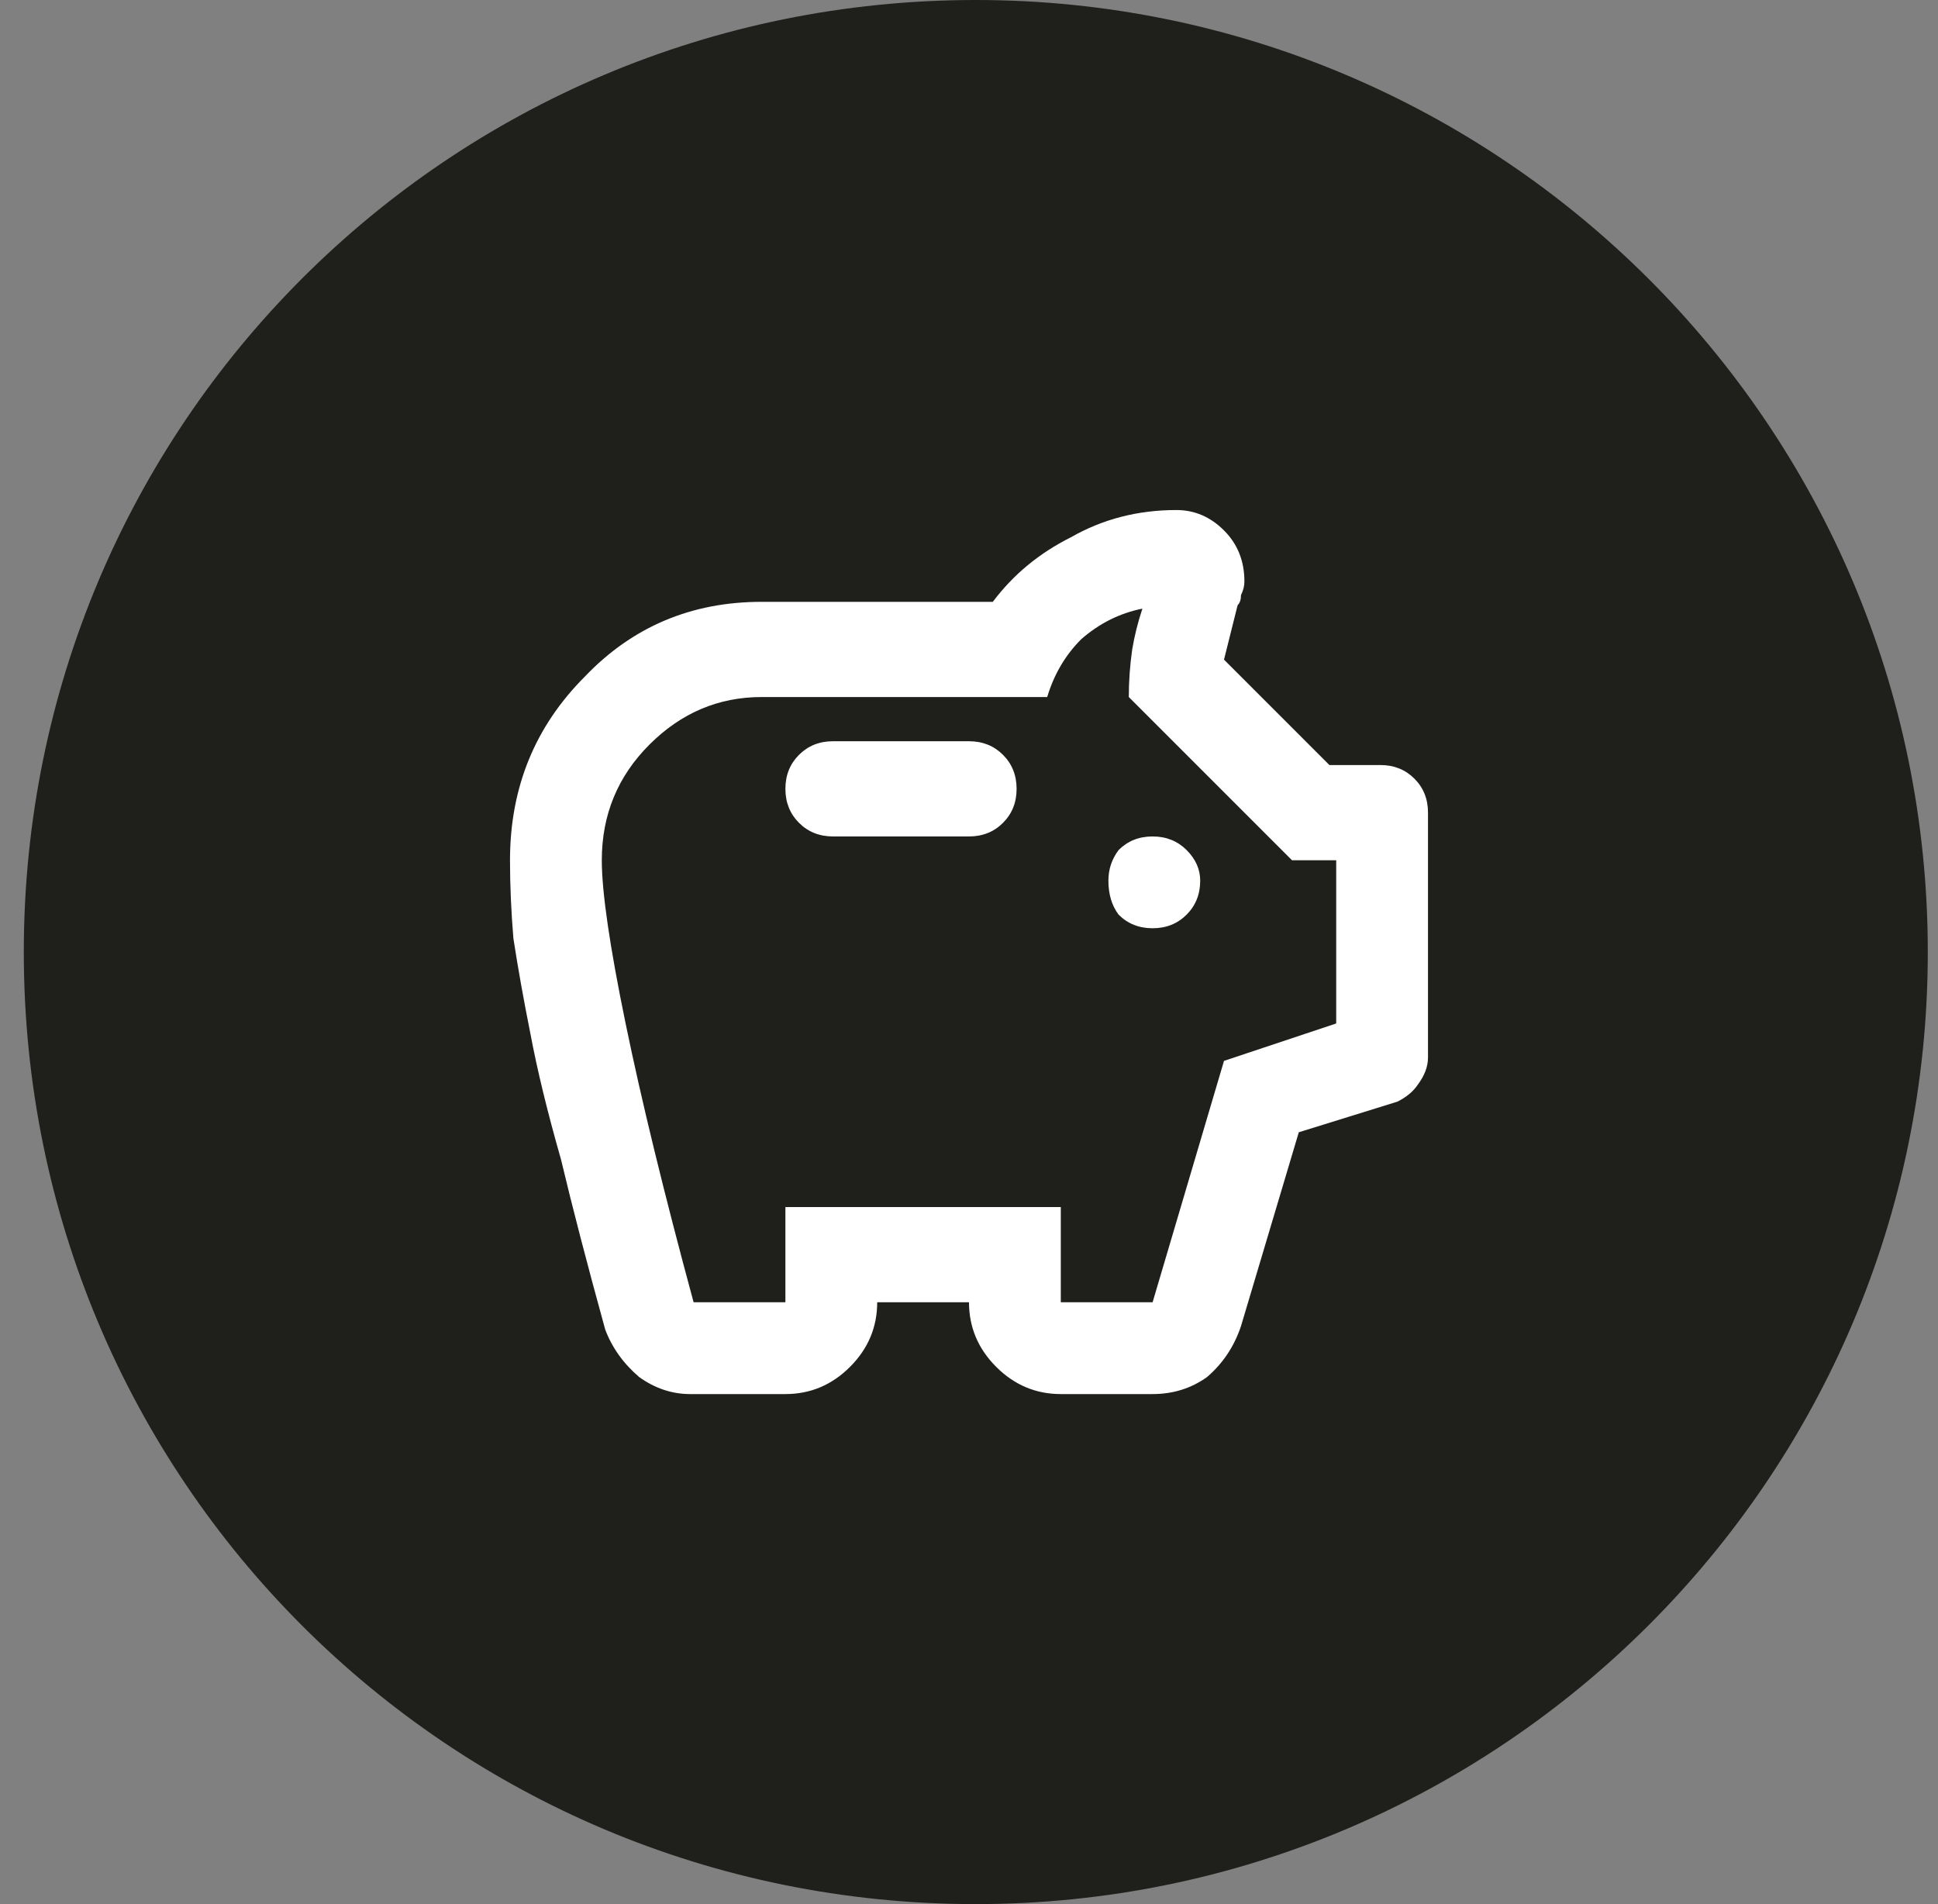
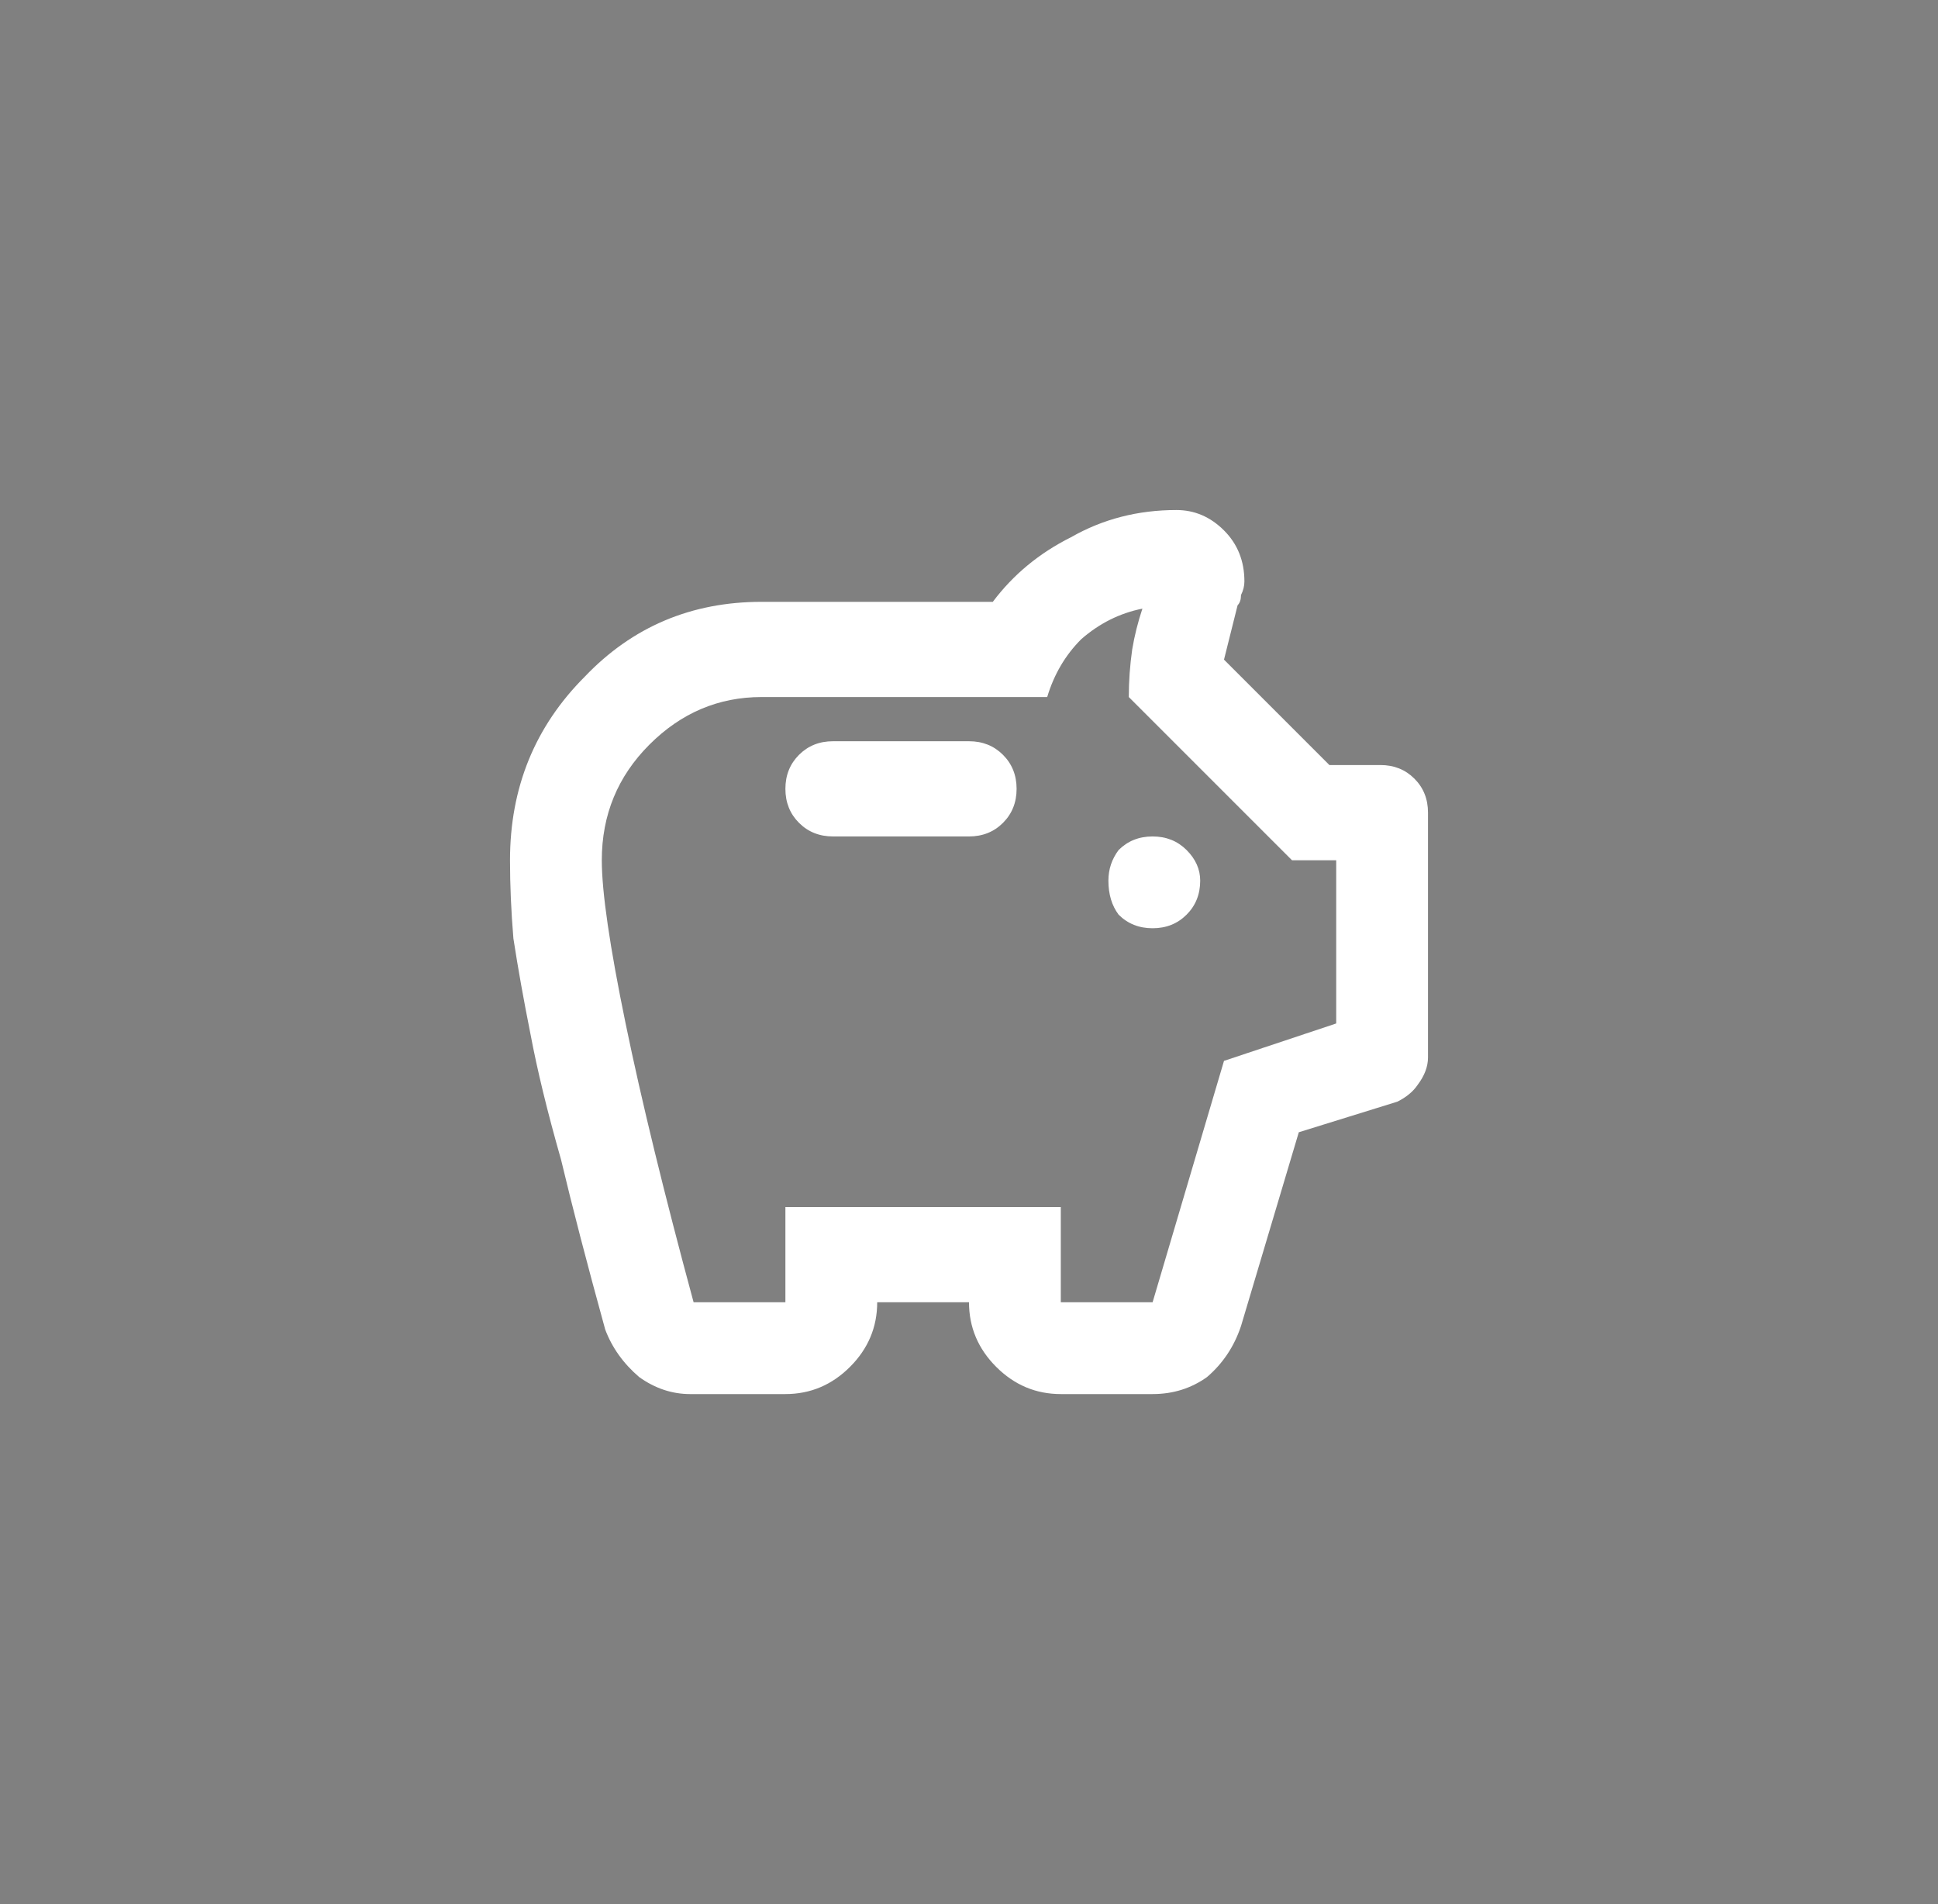
<svg xmlns="http://www.w3.org/2000/svg" version="1.2" viewBox="0 0 57 56" width="57" height="56">
  <rect x="0" y="0" width="57" height="56" fill="#808080" stroke="none" />
  <title>image</title>
  <style>
		.s0 { fill: #1f201c } 
		.s1 { fill: #ffffff } 
	</style>
-   <path id="Layer" class="s0" d="m28.7 56c-15.5 0-28-12.5-28-28 0-15.5 12.5-28 28-28 15.4 0 28 12.5 28 28 0 15.5-12.6 28-28 28z" />
  <path id="Layer" fill-rule="evenodd" class="s1" d="m20.3 41q-0.8 0-1.5-0.5-0.7-0.6-1-1.4-0.8-2.9-1.3-5-0.6-2.1-0.9-3.7-0.3-1.5-0.5-2.8-0.1-1.2-0.1-2.3 0-3.2 2.2-5.4 2.1-2.2 5.2-2.2h6.8q0.9-1.2 2.3-1.9 1.4-0.8 3.1-0.8 0.8 0 1.4 0.6 0.6 0.6 0.6 1.5 0 0.2-0.1 0.4 0 0.2-0.1 0.3-0.1 0.4-0.2 0.8-0.1 0.4-0.2 0.8l3.1 3.1h1.5q0.6 0 1 0.4 0.4 0.4 0.4 1v7.2q0 0.4-0.3 0.8-0.2 0.3-0.6 0.5l-2.9 0.9-1.7 5.7q-0.3 0.9-1 1.5-0.7 0.5-1.6 0.5h-2.7q-1.1 0-1.9-0.8-0.8-0.8-0.8-1.9h-2.7q0 1.1-0.8 1.9-0.8 0.8-1.9 0.8zm0.1-2.7h2.7v-2.8h8.1v2.8h2.7l2.1-7.1 3.3-1.1v-4.8h-1.3l-4.8-4.8q0-0.7 0.1-1.4 0.1-0.6 0.3-1.2-1 0.2-1.8 0.9-0.7 0.7-1 1.7h-8.4q-1.9 0-3.3 1.4-1.4 1.4-1.4 3.4 0 1.4 0.7 4.8 0.7 3.4 2 8.2zm12.5-11.4q-0.3-0.4-0.3-1 0-0.5 0.3-0.9 0.4-0.4 1-0.4 0.6 0 1 0.4 0.4 0.4 0.4 0.9 0 0.6-0.4 1-0.4 0.4-1 0.4-0.6 0-1-0.4zm-8.4-2.3q-0.6 0-1-0.4-0.4-0.4-0.4-1 0-0.6 0.4-1 0.4-0.4 1-0.4h4q0.6 0 1 0.4 0.4 0.4 0.4 1 0 0.6-0.4 1-0.4 0.4-1 0.4z" />
</svg>